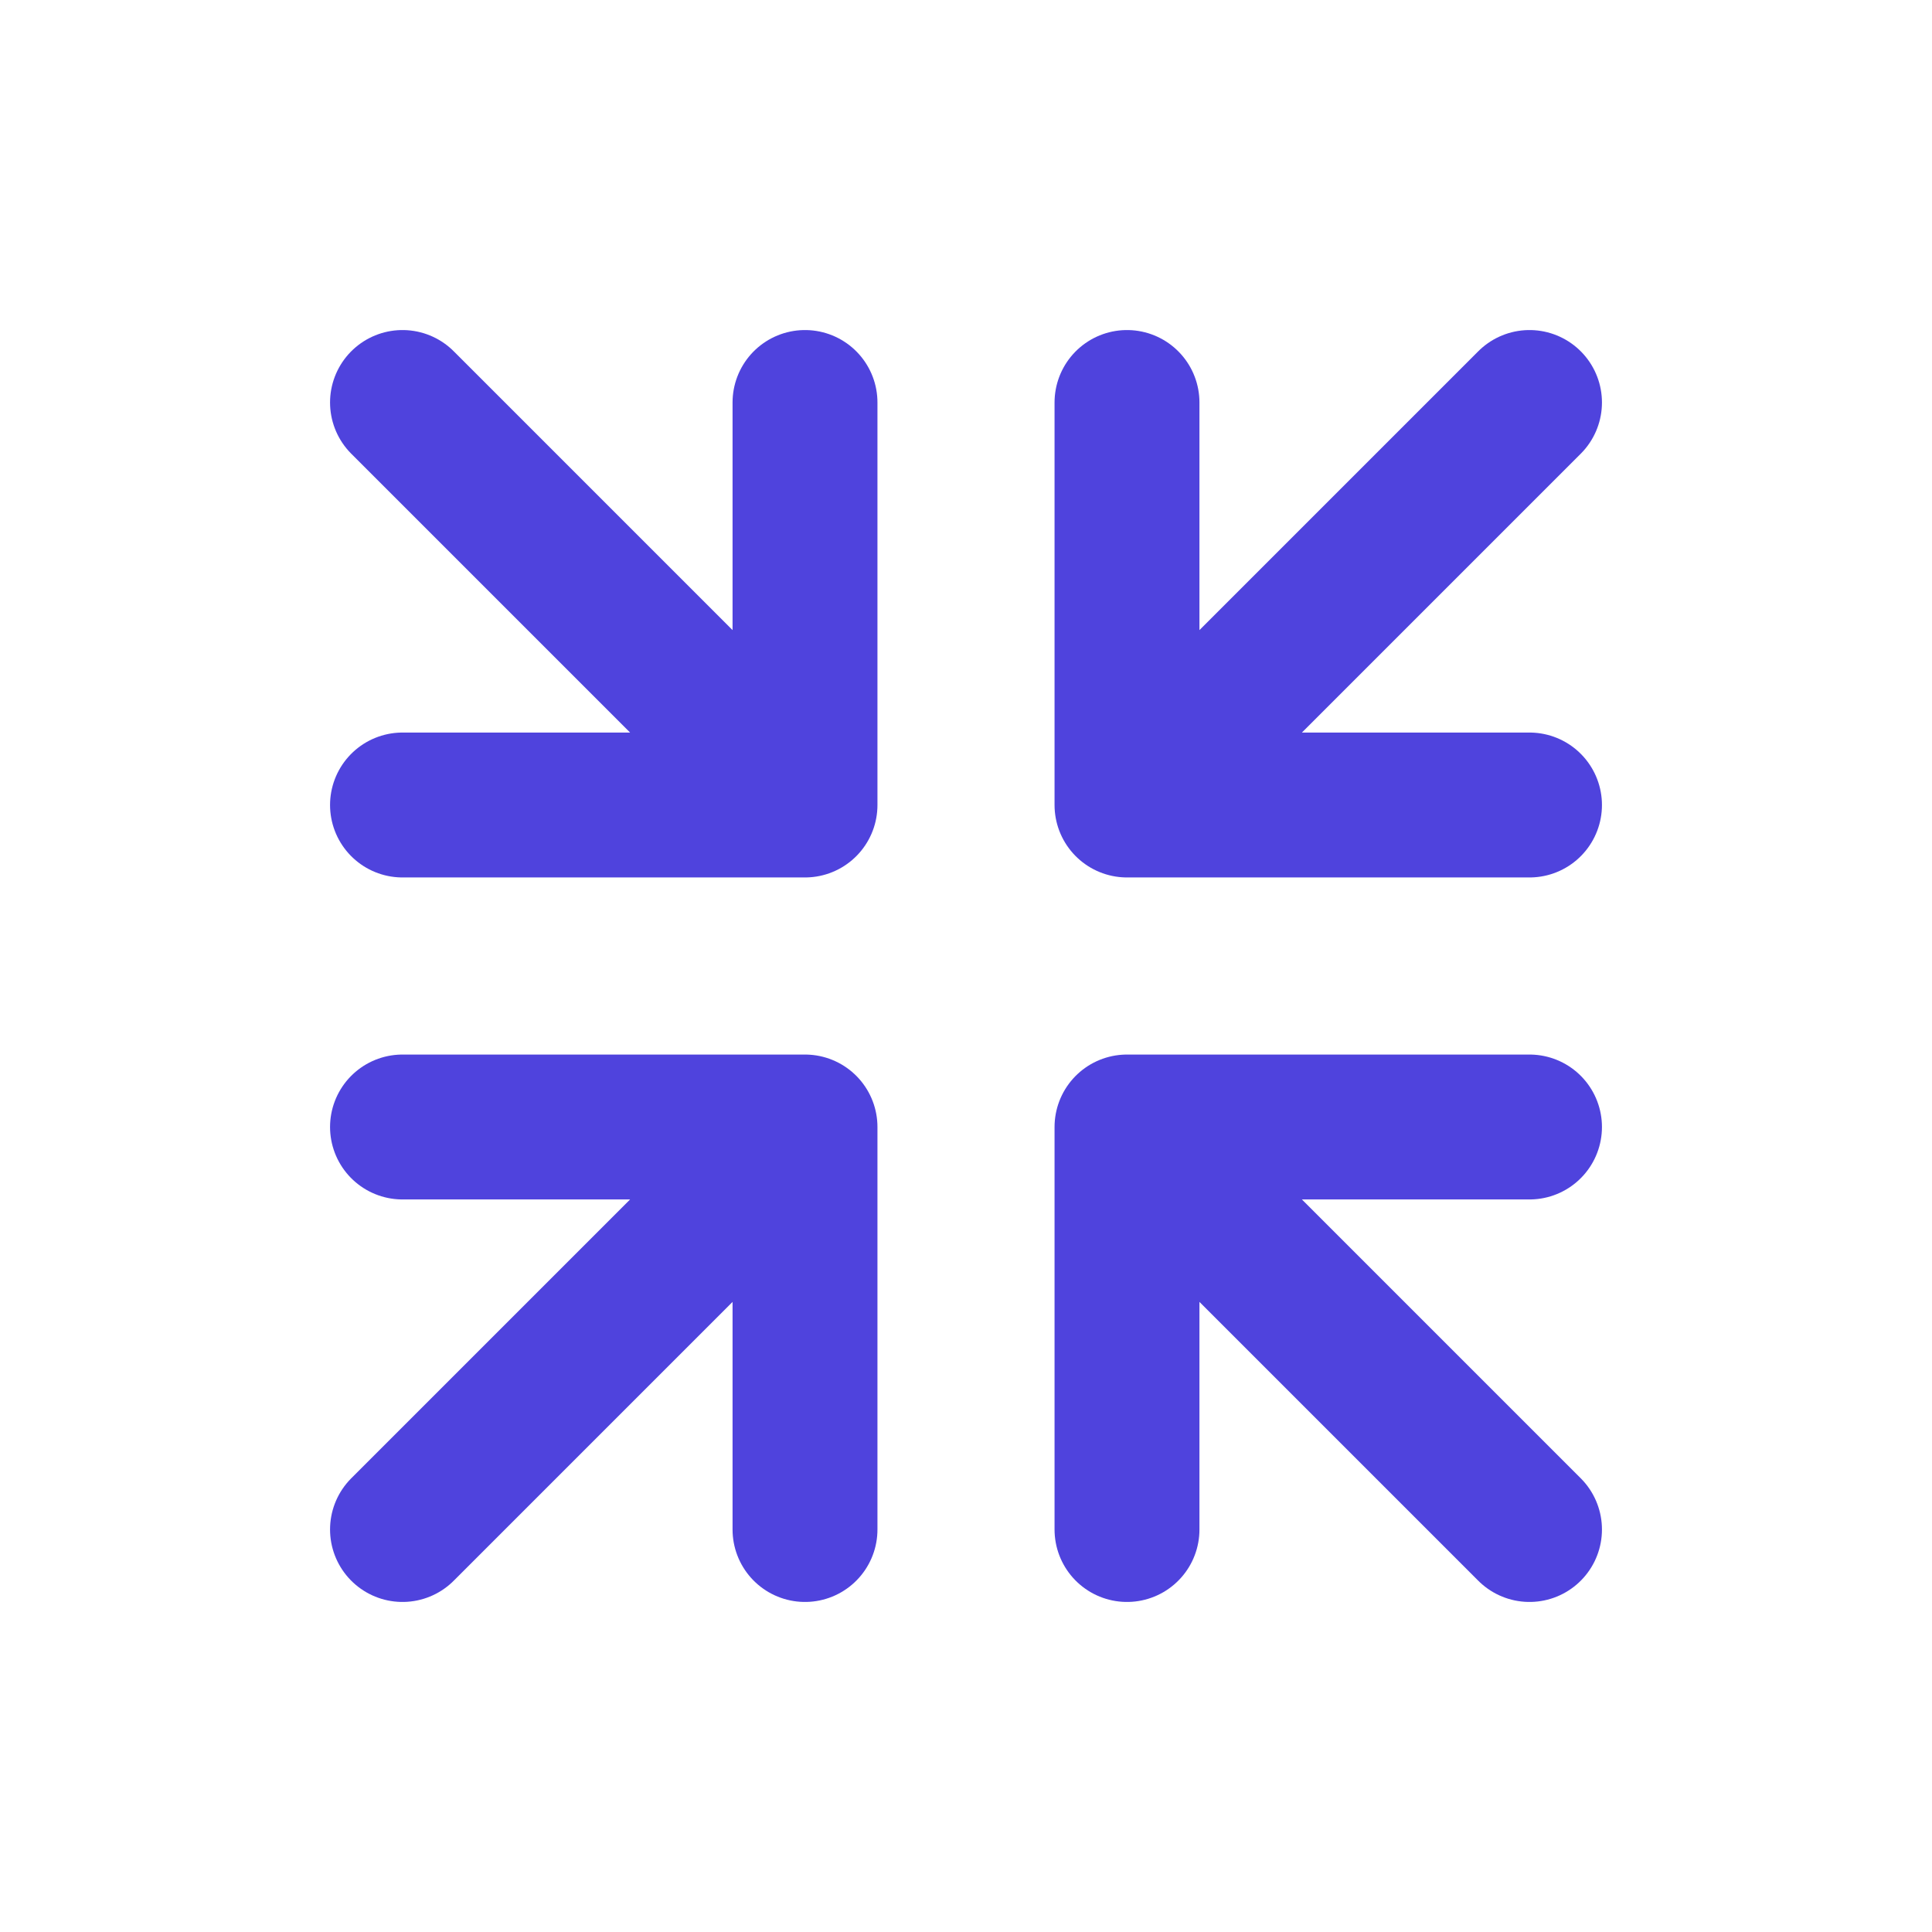
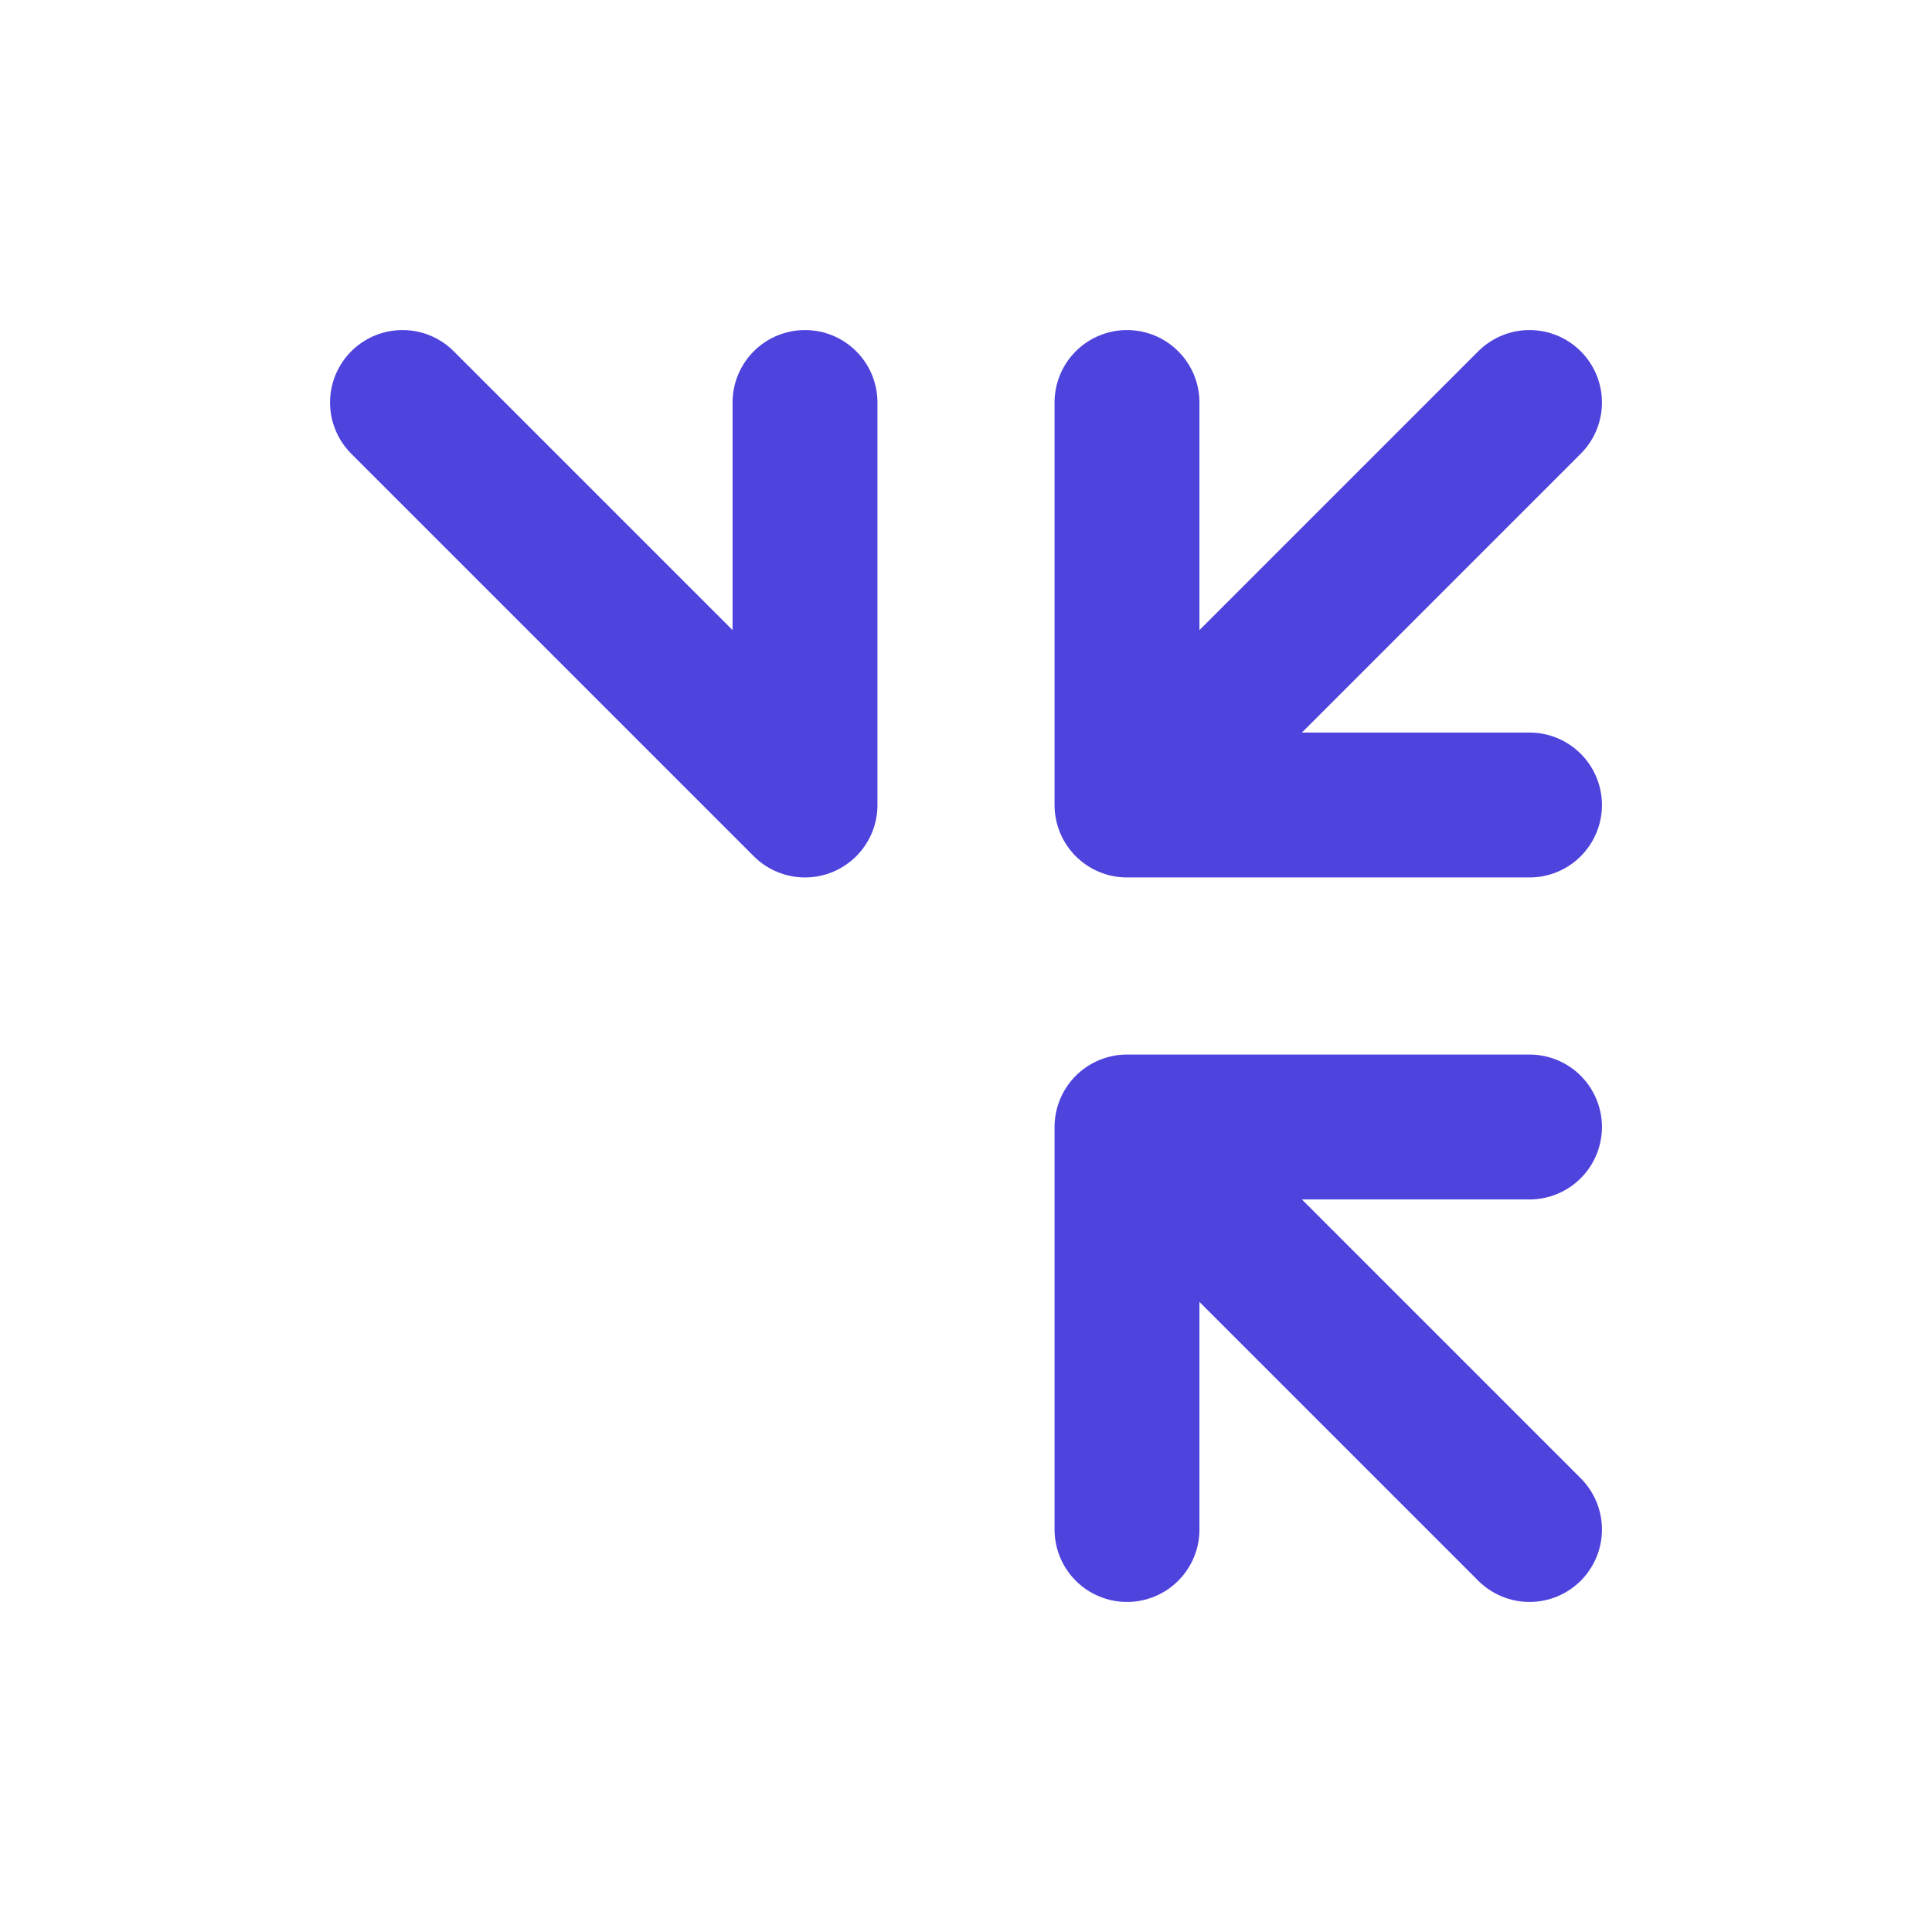
<svg xmlns="http://www.w3.org/2000/svg" width="24" height="24" viewBox="0 0 24 24" fill="none">
  <g id="expand-06">
-     <path id="Icon" d="M5 5L10 10M10 10L10 5M10 10L5 10" stroke="#4F43DD" stroke-width="1.8" stroke-linecap="round" stroke-linejoin="round" />
-     <path id="Icon_2" d="M5 19L10 14M10 14L10 19M10 14L5 14" stroke="#4F43DD" stroke-width="1.8" stroke-linecap="round" stroke-linejoin="round" />
+     <path id="Icon" d="M5 5L10 10M10 10L10 5M10 10" stroke="#4F43DD" stroke-width="1.8" stroke-linecap="round" stroke-linejoin="round" />
    <path id="Icon_3" d="M19 5L14 10M14 10L14 5M14 10L19 10" stroke="#4F43DD" stroke-width="1.8" stroke-linecap="round" stroke-linejoin="round" />
    <path id="Icon_4" d="M19 19L14 14M14 14L14 19M14 14L19 14" stroke="#4F43DD" stroke-width="1.8" stroke-linecap="round" stroke-linejoin="round" />
  </g>
</svg>